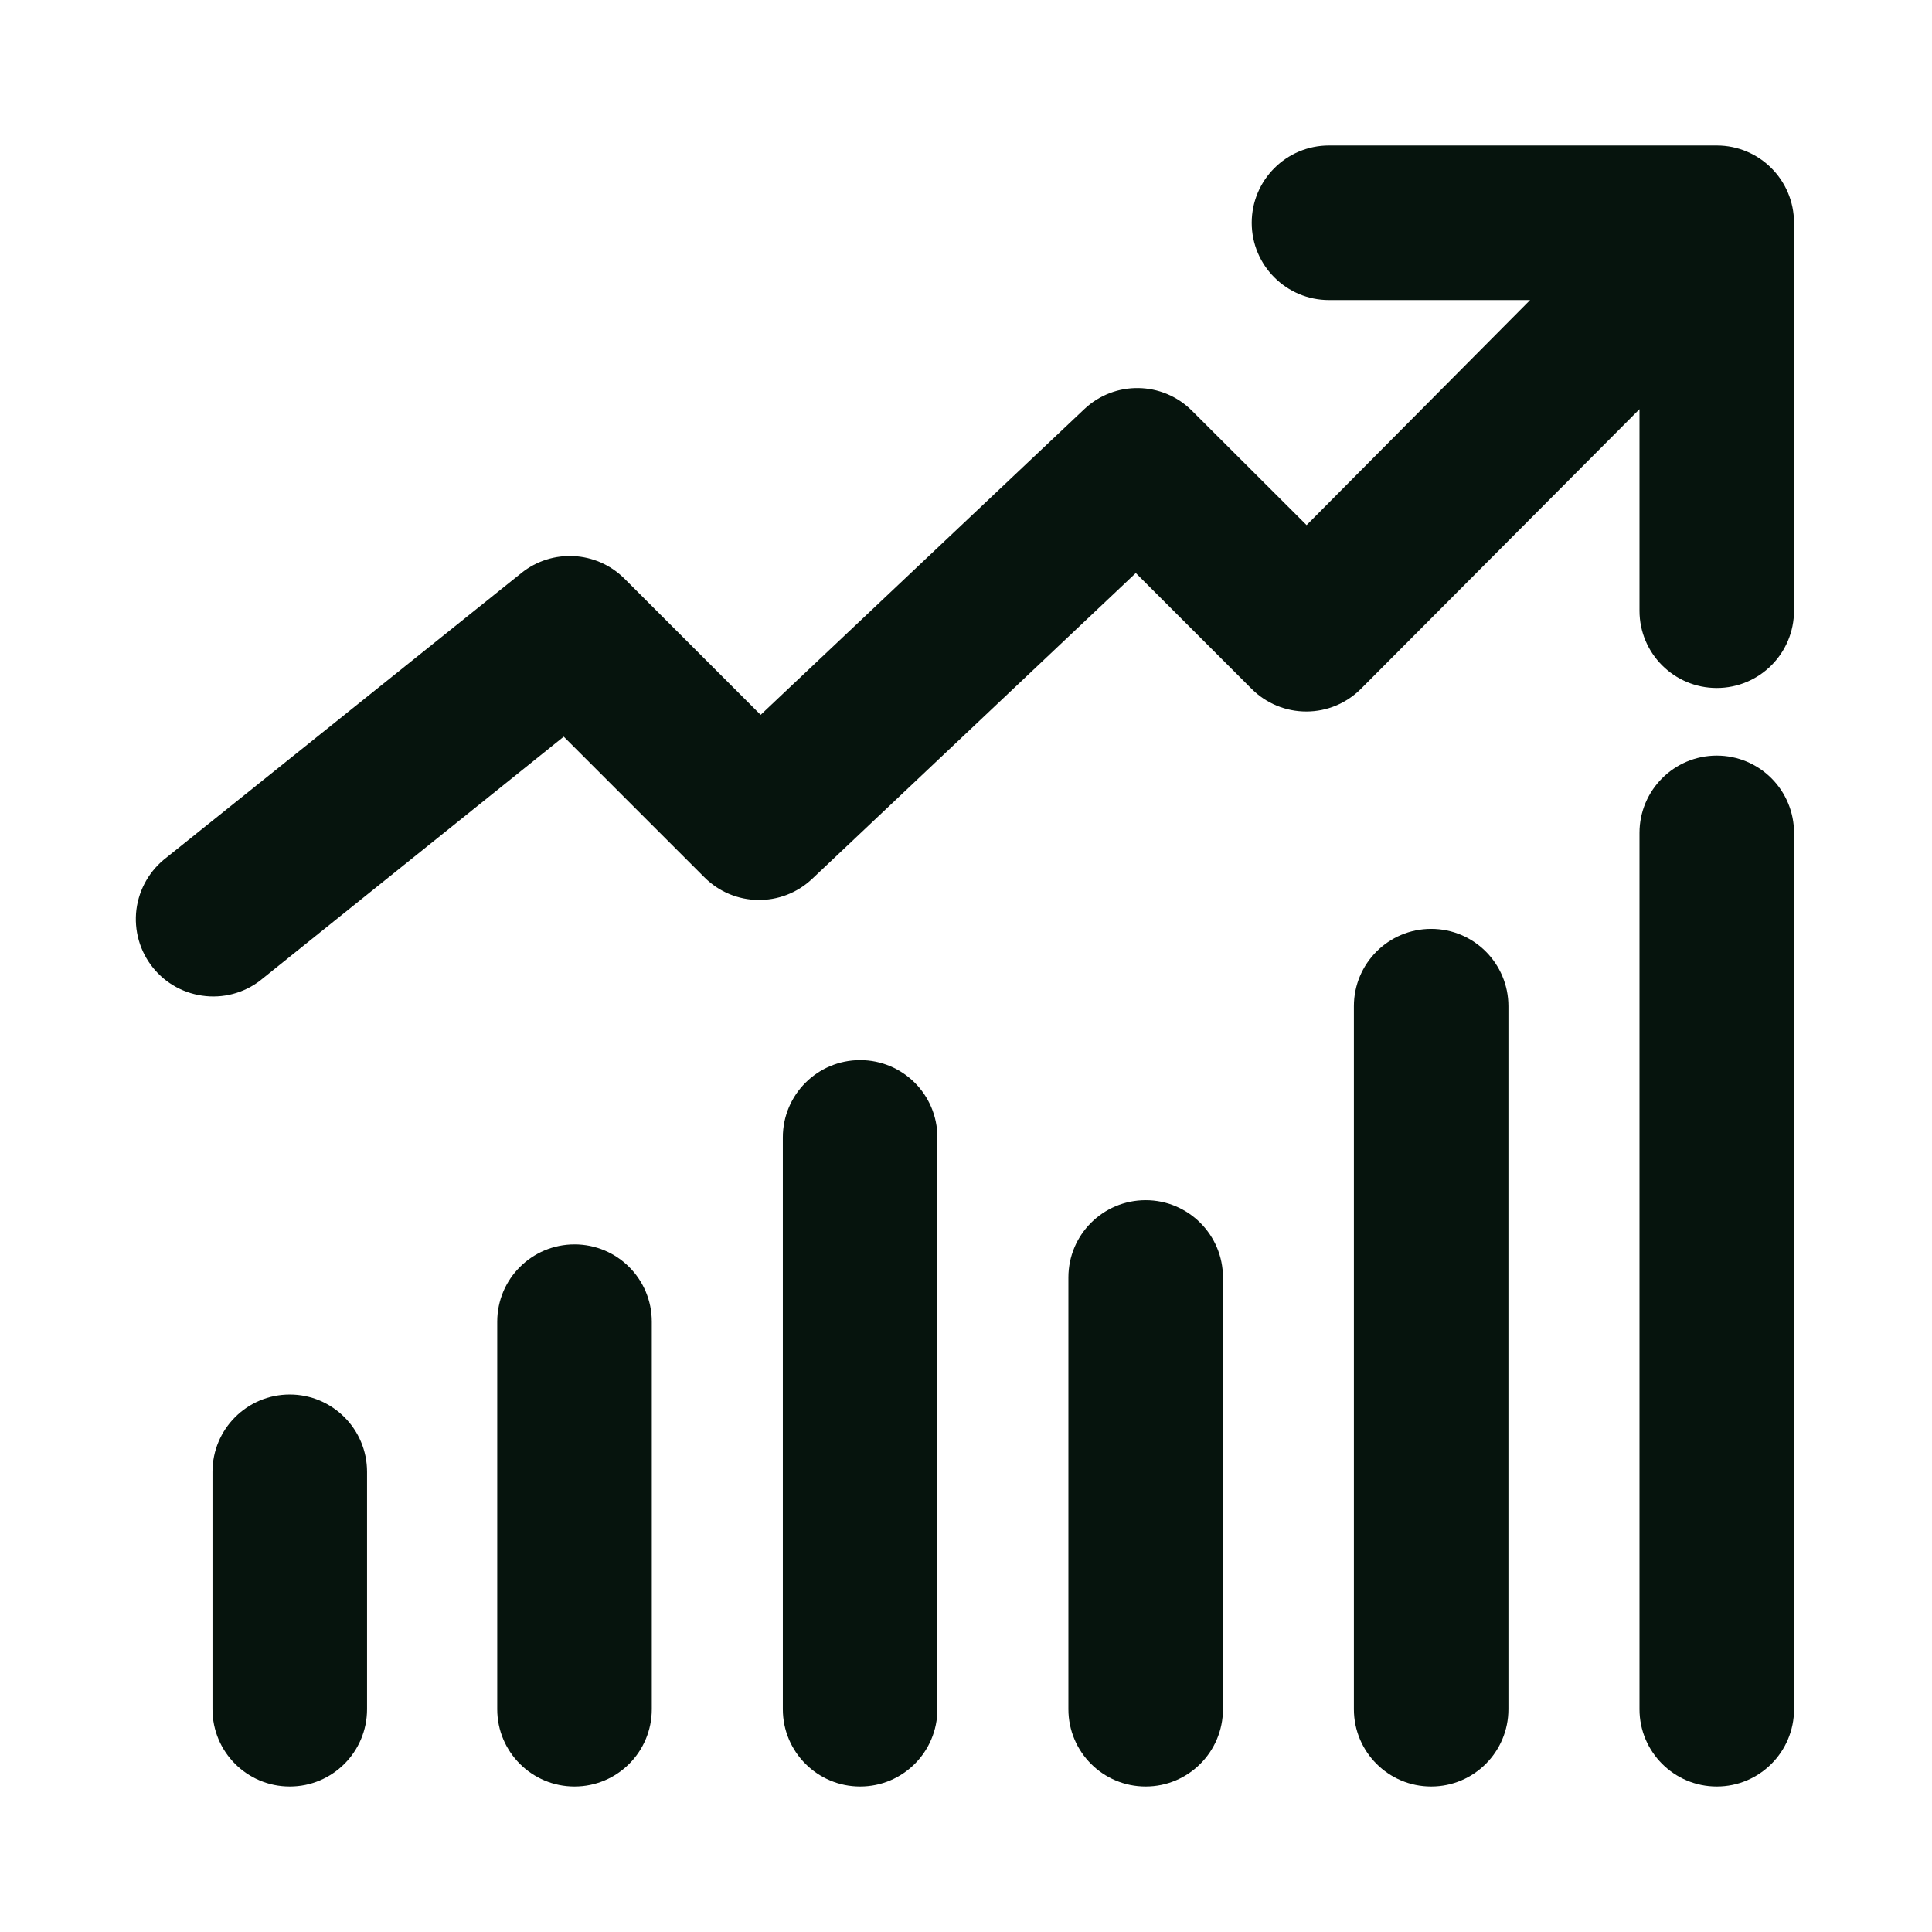
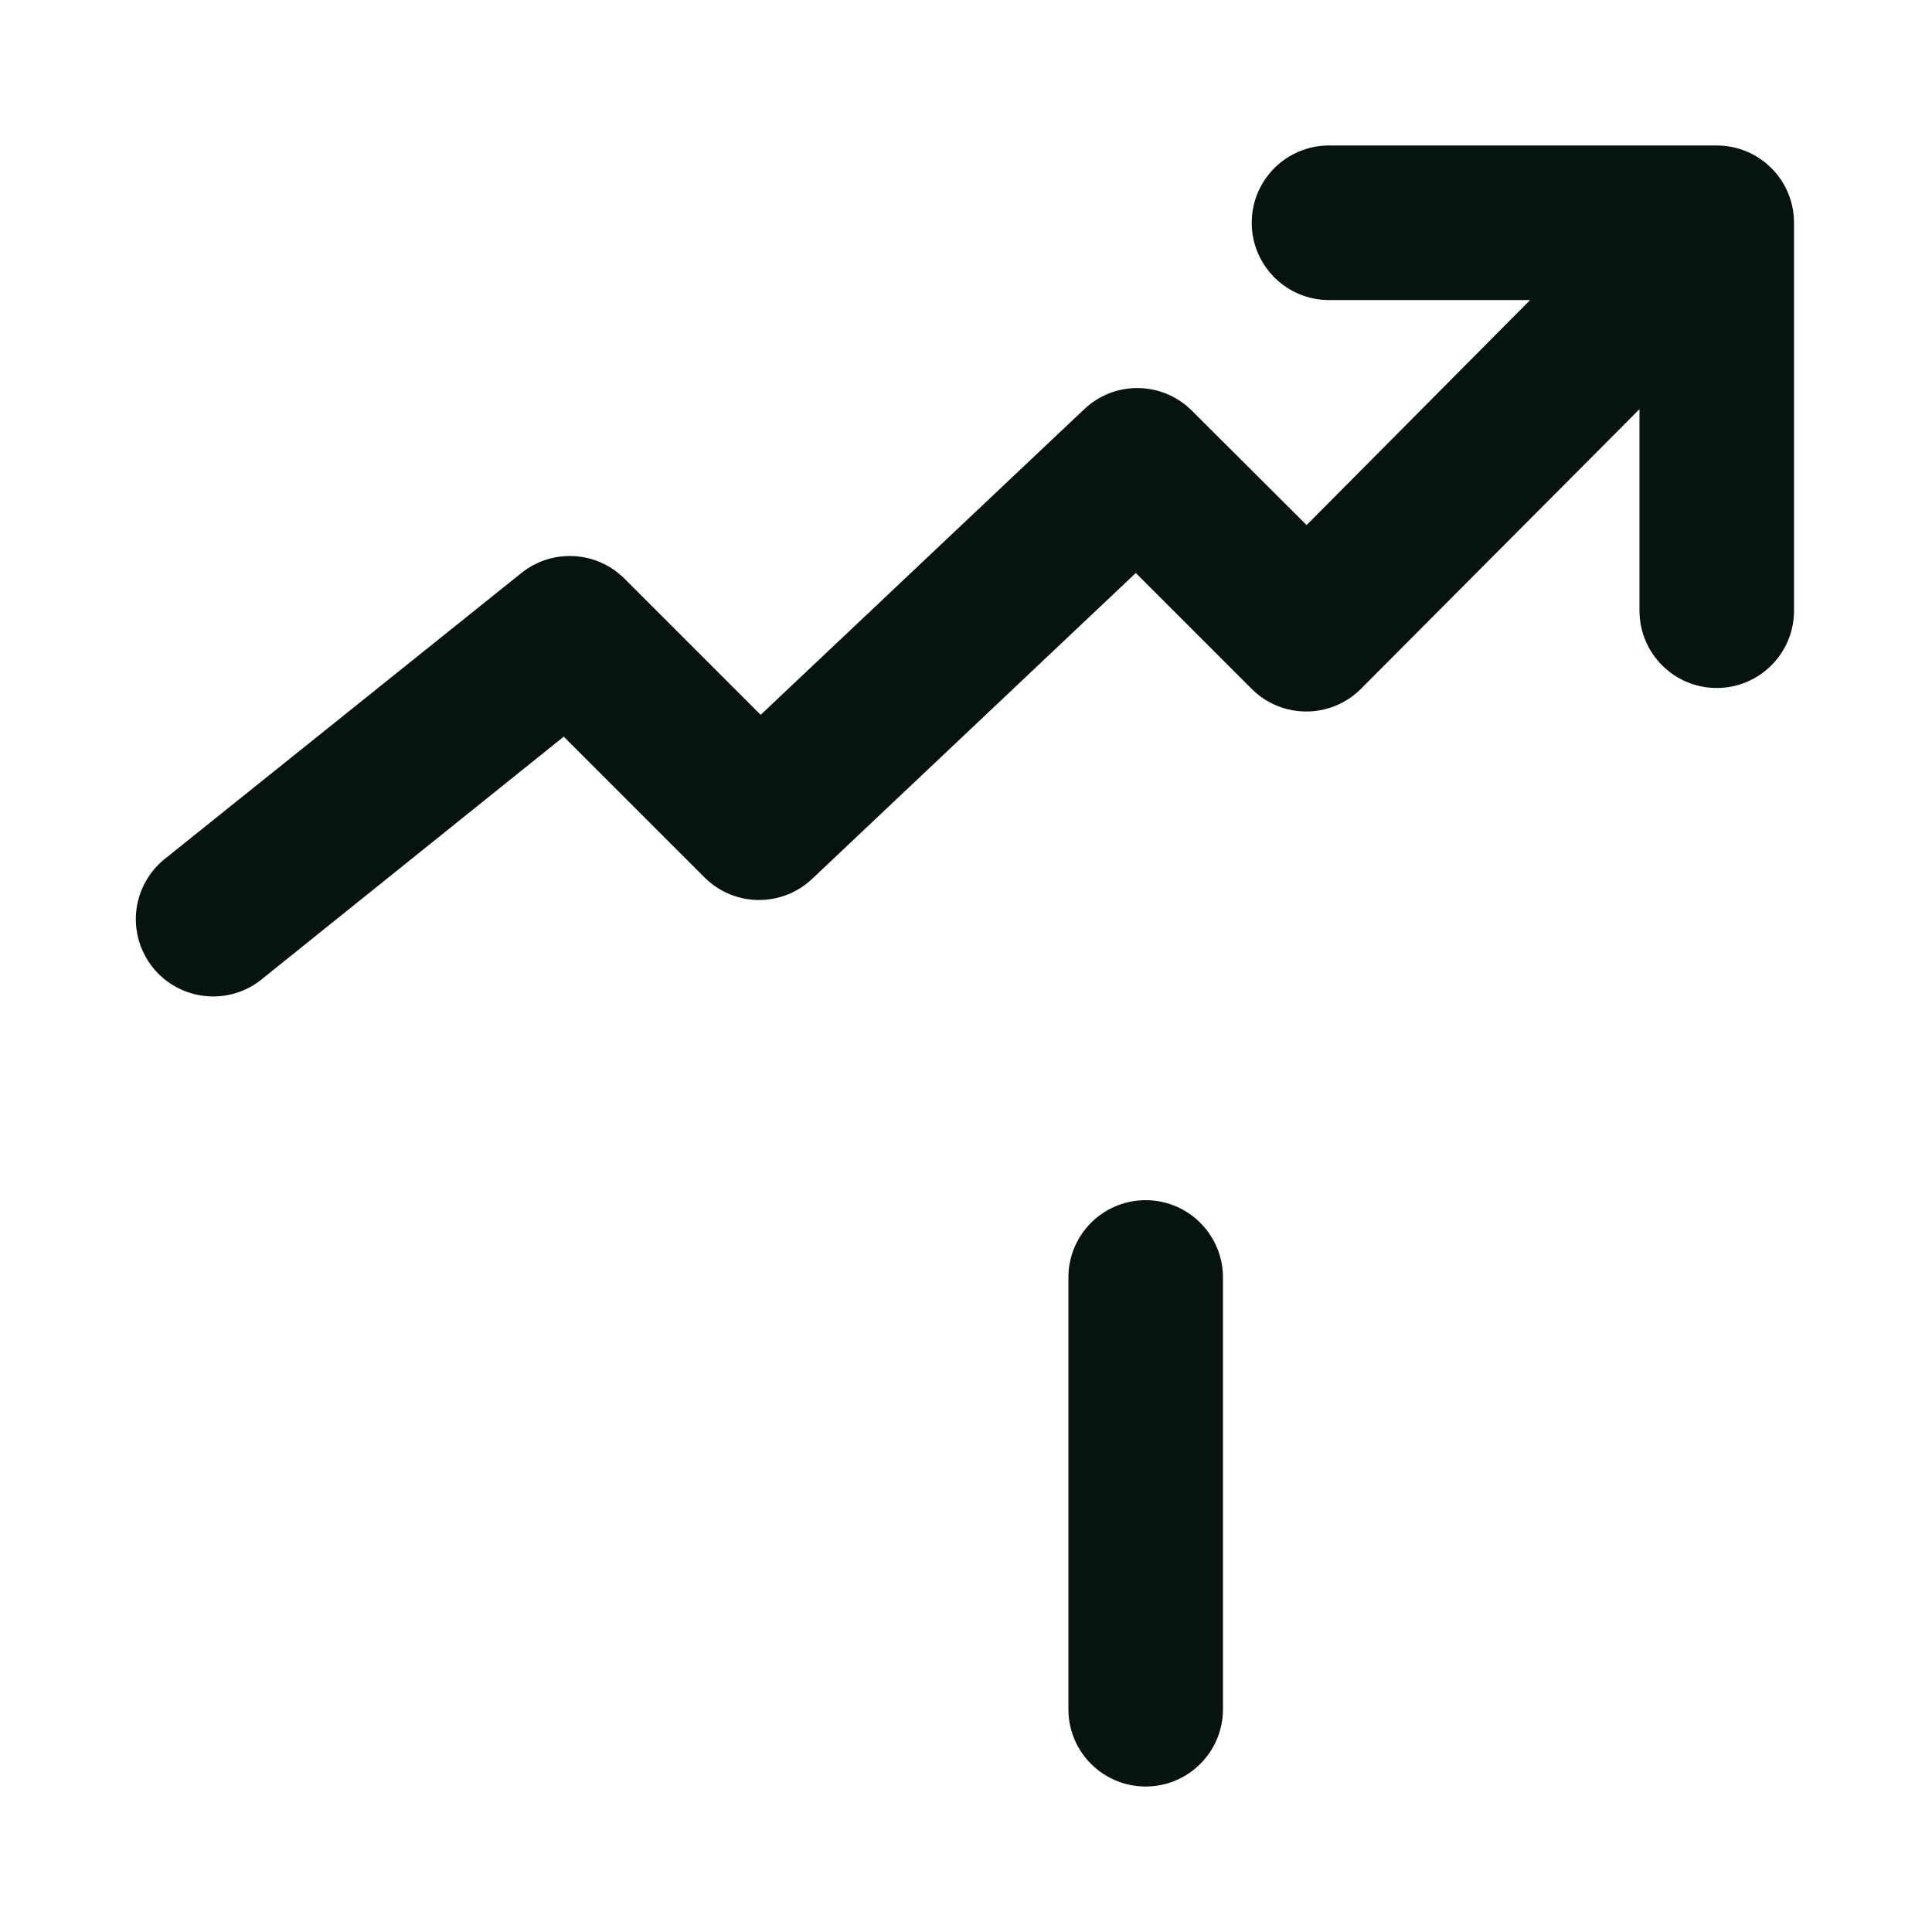
<svg xmlns="http://www.w3.org/2000/svg" width="52" height="52" viewBox="0 0 52 52" fill="none">
-   <path d="M9.879 46.004V39.614C9.879 38.466 8.948 37.534 7.799 37.534C6.649 37.534 5.719 38.466 5.719 39.614V46.004C5.719 47.154 6.649 48.084 7.799 48.084C8.948 48.084 9.879 47.154 9.879 46.004Z" fill="#06140D" />
-   <path d="M17.543 46.004V35.573C17.543 34.423 16.613 33.493 15.463 33.493C14.315 33.493 13.383 34.423 13.383 35.573V46.004C13.383 47.154 14.315 48.084 15.463 48.084C16.613 48.084 17.543 47.154 17.543 46.004Z" fill="#06140D" />
-   <path d="M25.23 46.004V30.613C25.23 29.463 24.3 28.533 23.15 28.533C22.003 28.533 21.07 29.463 21.07 30.613V46.006V46.004C21.07 47.154 22.003 48.084 23.15 48.084C24.3 48.084 25.23 47.154 25.23 46.004Z" fill="#06140D" />
  <path d="M32.916 46.004V34.383C32.916 33.234 31.983 32.303 30.836 32.303C29.686 32.303 28.756 33.234 28.756 34.383V46.004C28.756 47.154 29.686 48.084 30.836 48.084C31.983 48.084 32.916 47.154 32.916 46.004Z" fill="#06140D" />
-   <path d="M40.599 46.004V27.081C40.599 25.933 39.669 25.001 38.52 25.001C37.372 25.001 36.44 25.933 36.44 27.081V46.004C36.44 47.154 37.372 48.084 38.52 48.084C39.669 48.084 40.599 47.154 40.599 46.004Z" fill="#06140D" />
-   <path d="M46.207 20.337C45.059 20.337 44.127 21.269 44.127 22.417V46.004C44.127 47.153 45.059 48.084 46.207 48.084C47.357 48.084 48.287 47.153 48.287 46.004V22.417C48.287 21.866 48.068 21.336 47.678 20.946C47.288 20.556 46.76 20.337 46.207 20.337Z" fill="#06140D" />
  <path d="M46.206 3.916H35.77C34.622 3.916 33.69 4.847 33.69 5.996C33.69 7.144 34.622 8.076 35.77 8.076H41.183L35.167 14.133L32.083 11.056C31.287 10.258 30.001 10.239 29.183 11.013L20.473 19.24L16.796 15.563C16.046 14.824 14.862 14.763 14.04 15.417L4.487 23.076C4.038 23.416 3.743 23.922 3.672 24.48C3.603 25.039 3.761 25.601 4.113 26.04C4.466 26.481 4.98 26.757 5.541 26.81C6.101 26.865 6.66 26.688 7.087 26.323L15.173 19.827L18.959 23.613C19.756 24.411 21.041 24.429 21.86 23.654L30.57 15.423L33.69 18.543C34.08 18.933 34.61 19.152 35.163 19.15C35.715 19.15 36.243 18.929 36.633 18.537L44.127 11.013V16.437C44.127 17.586 45.059 18.517 46.206 18.517C47.356 18.517 48.286 17.586 48.286 16.437V5.996C48.286 4.846 47.356 3.916 46.206 3.916Z" fill="#06140D" />
</svg>